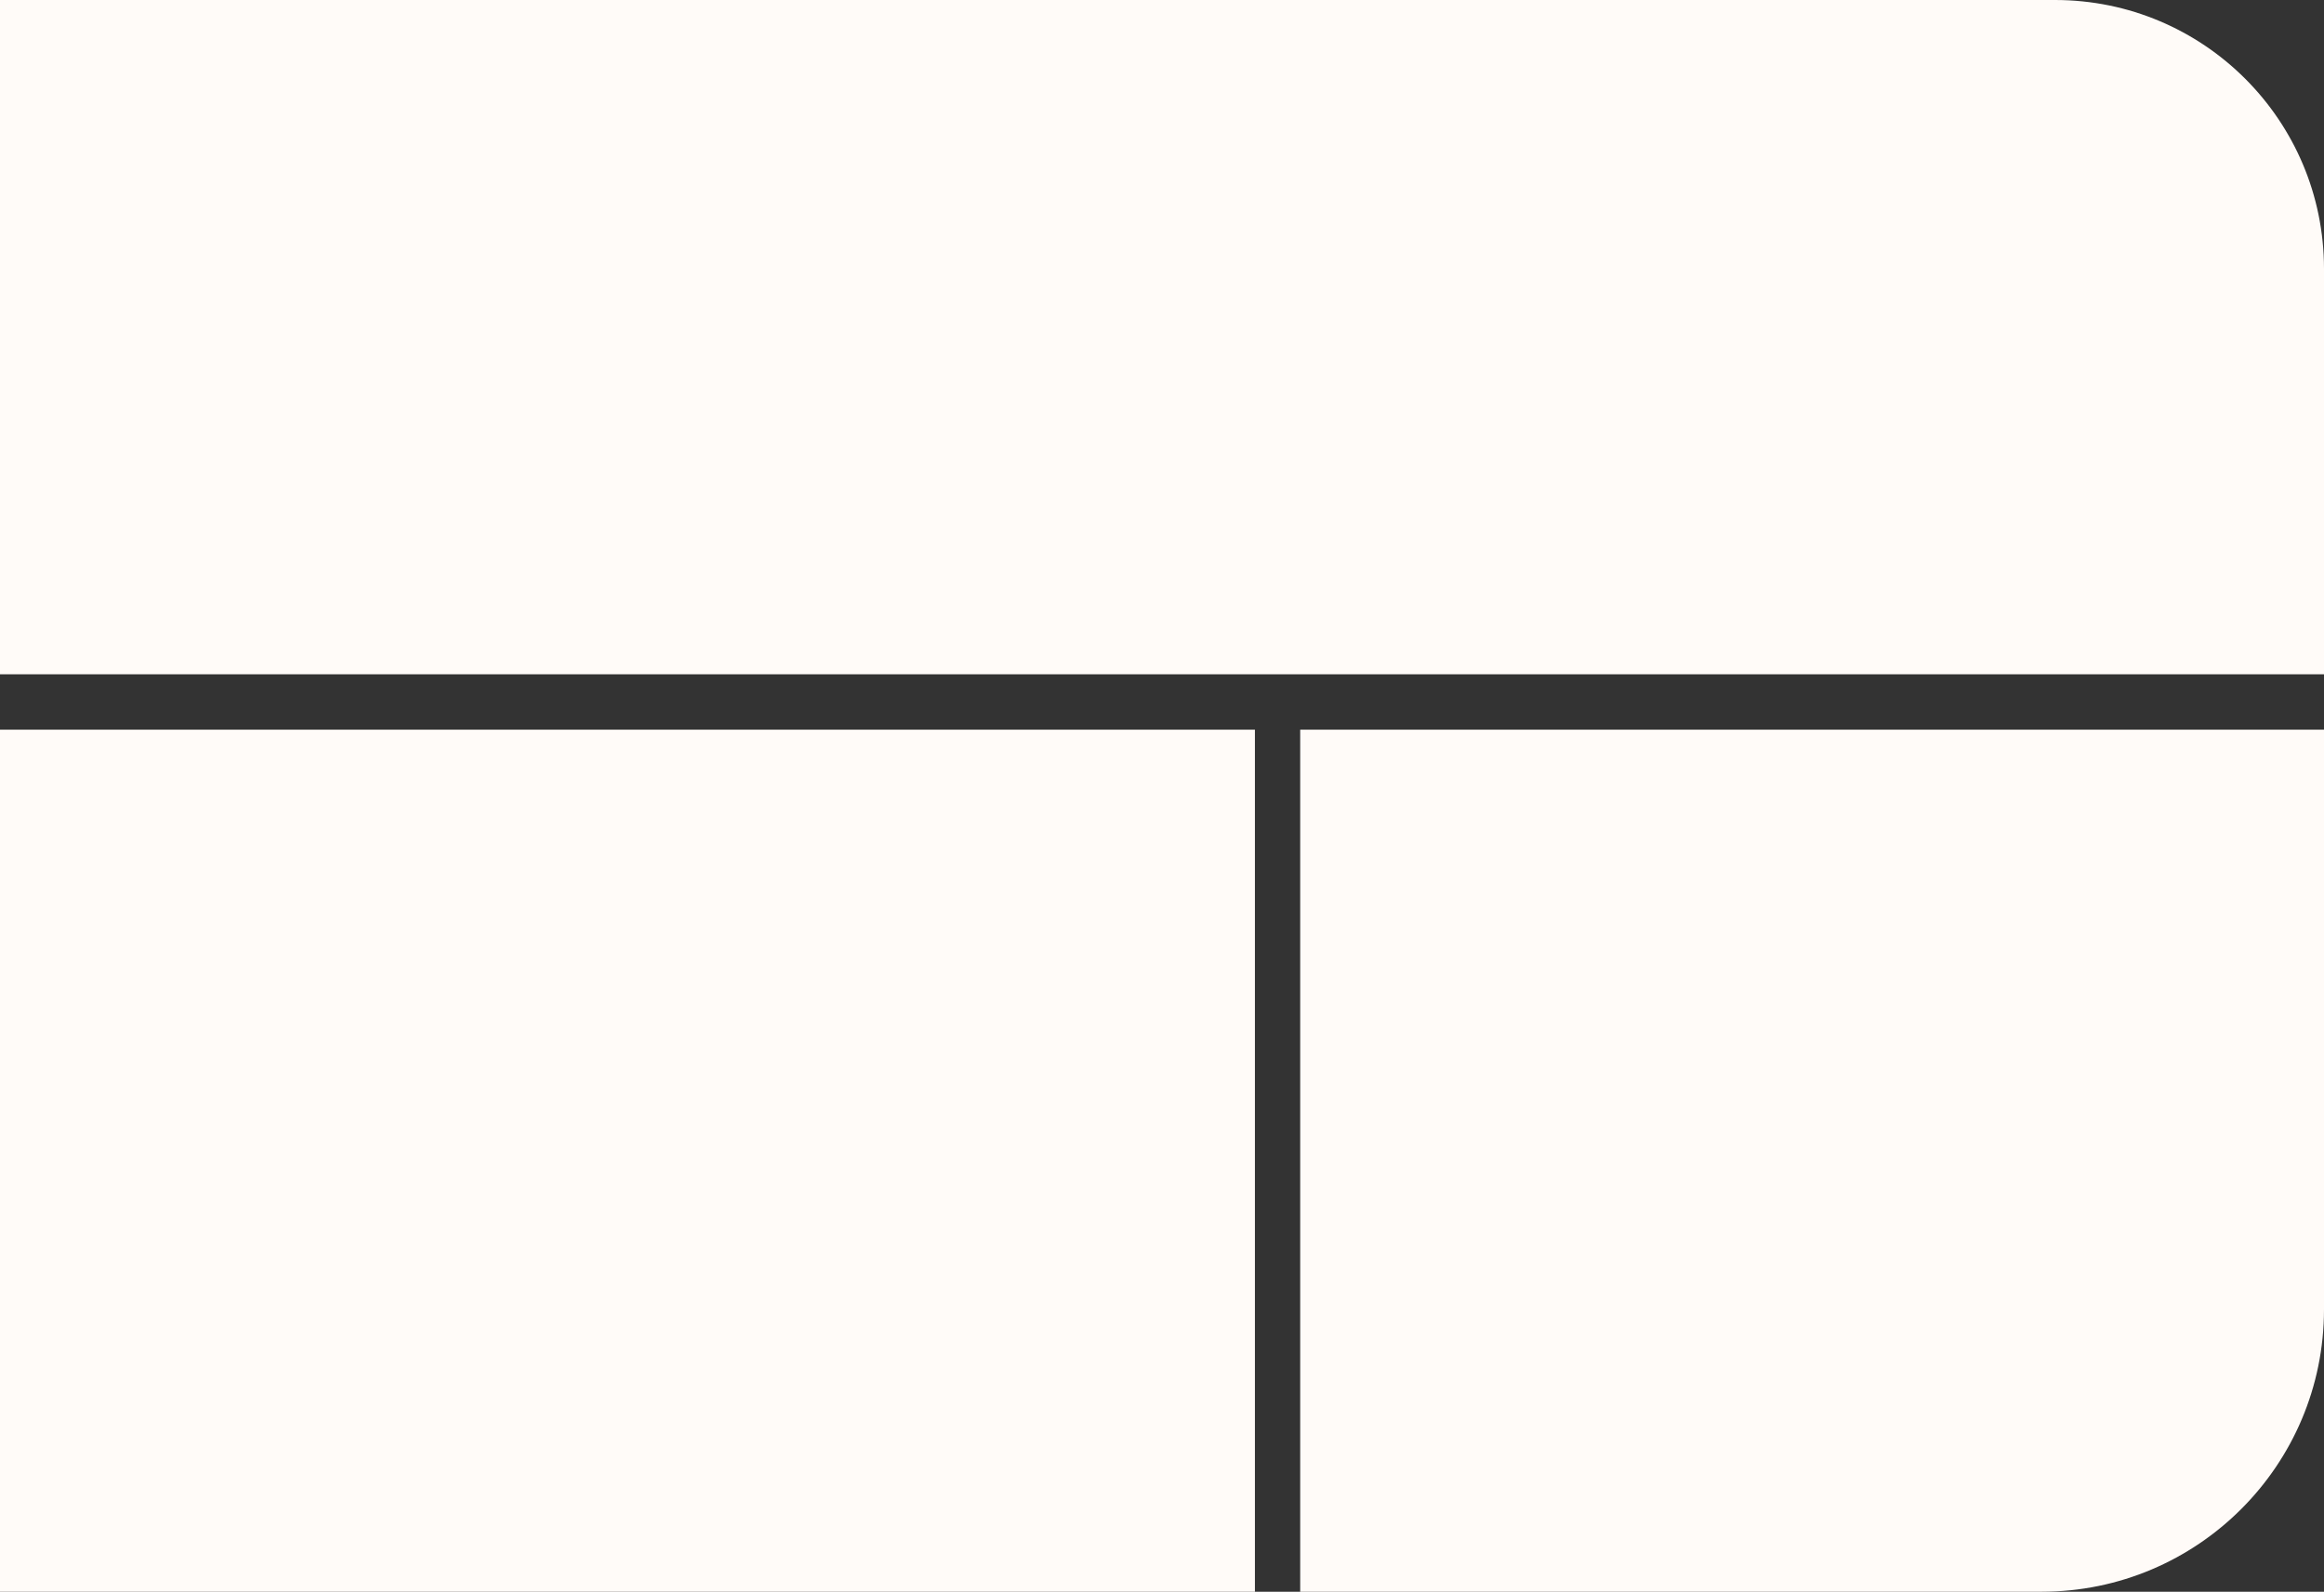
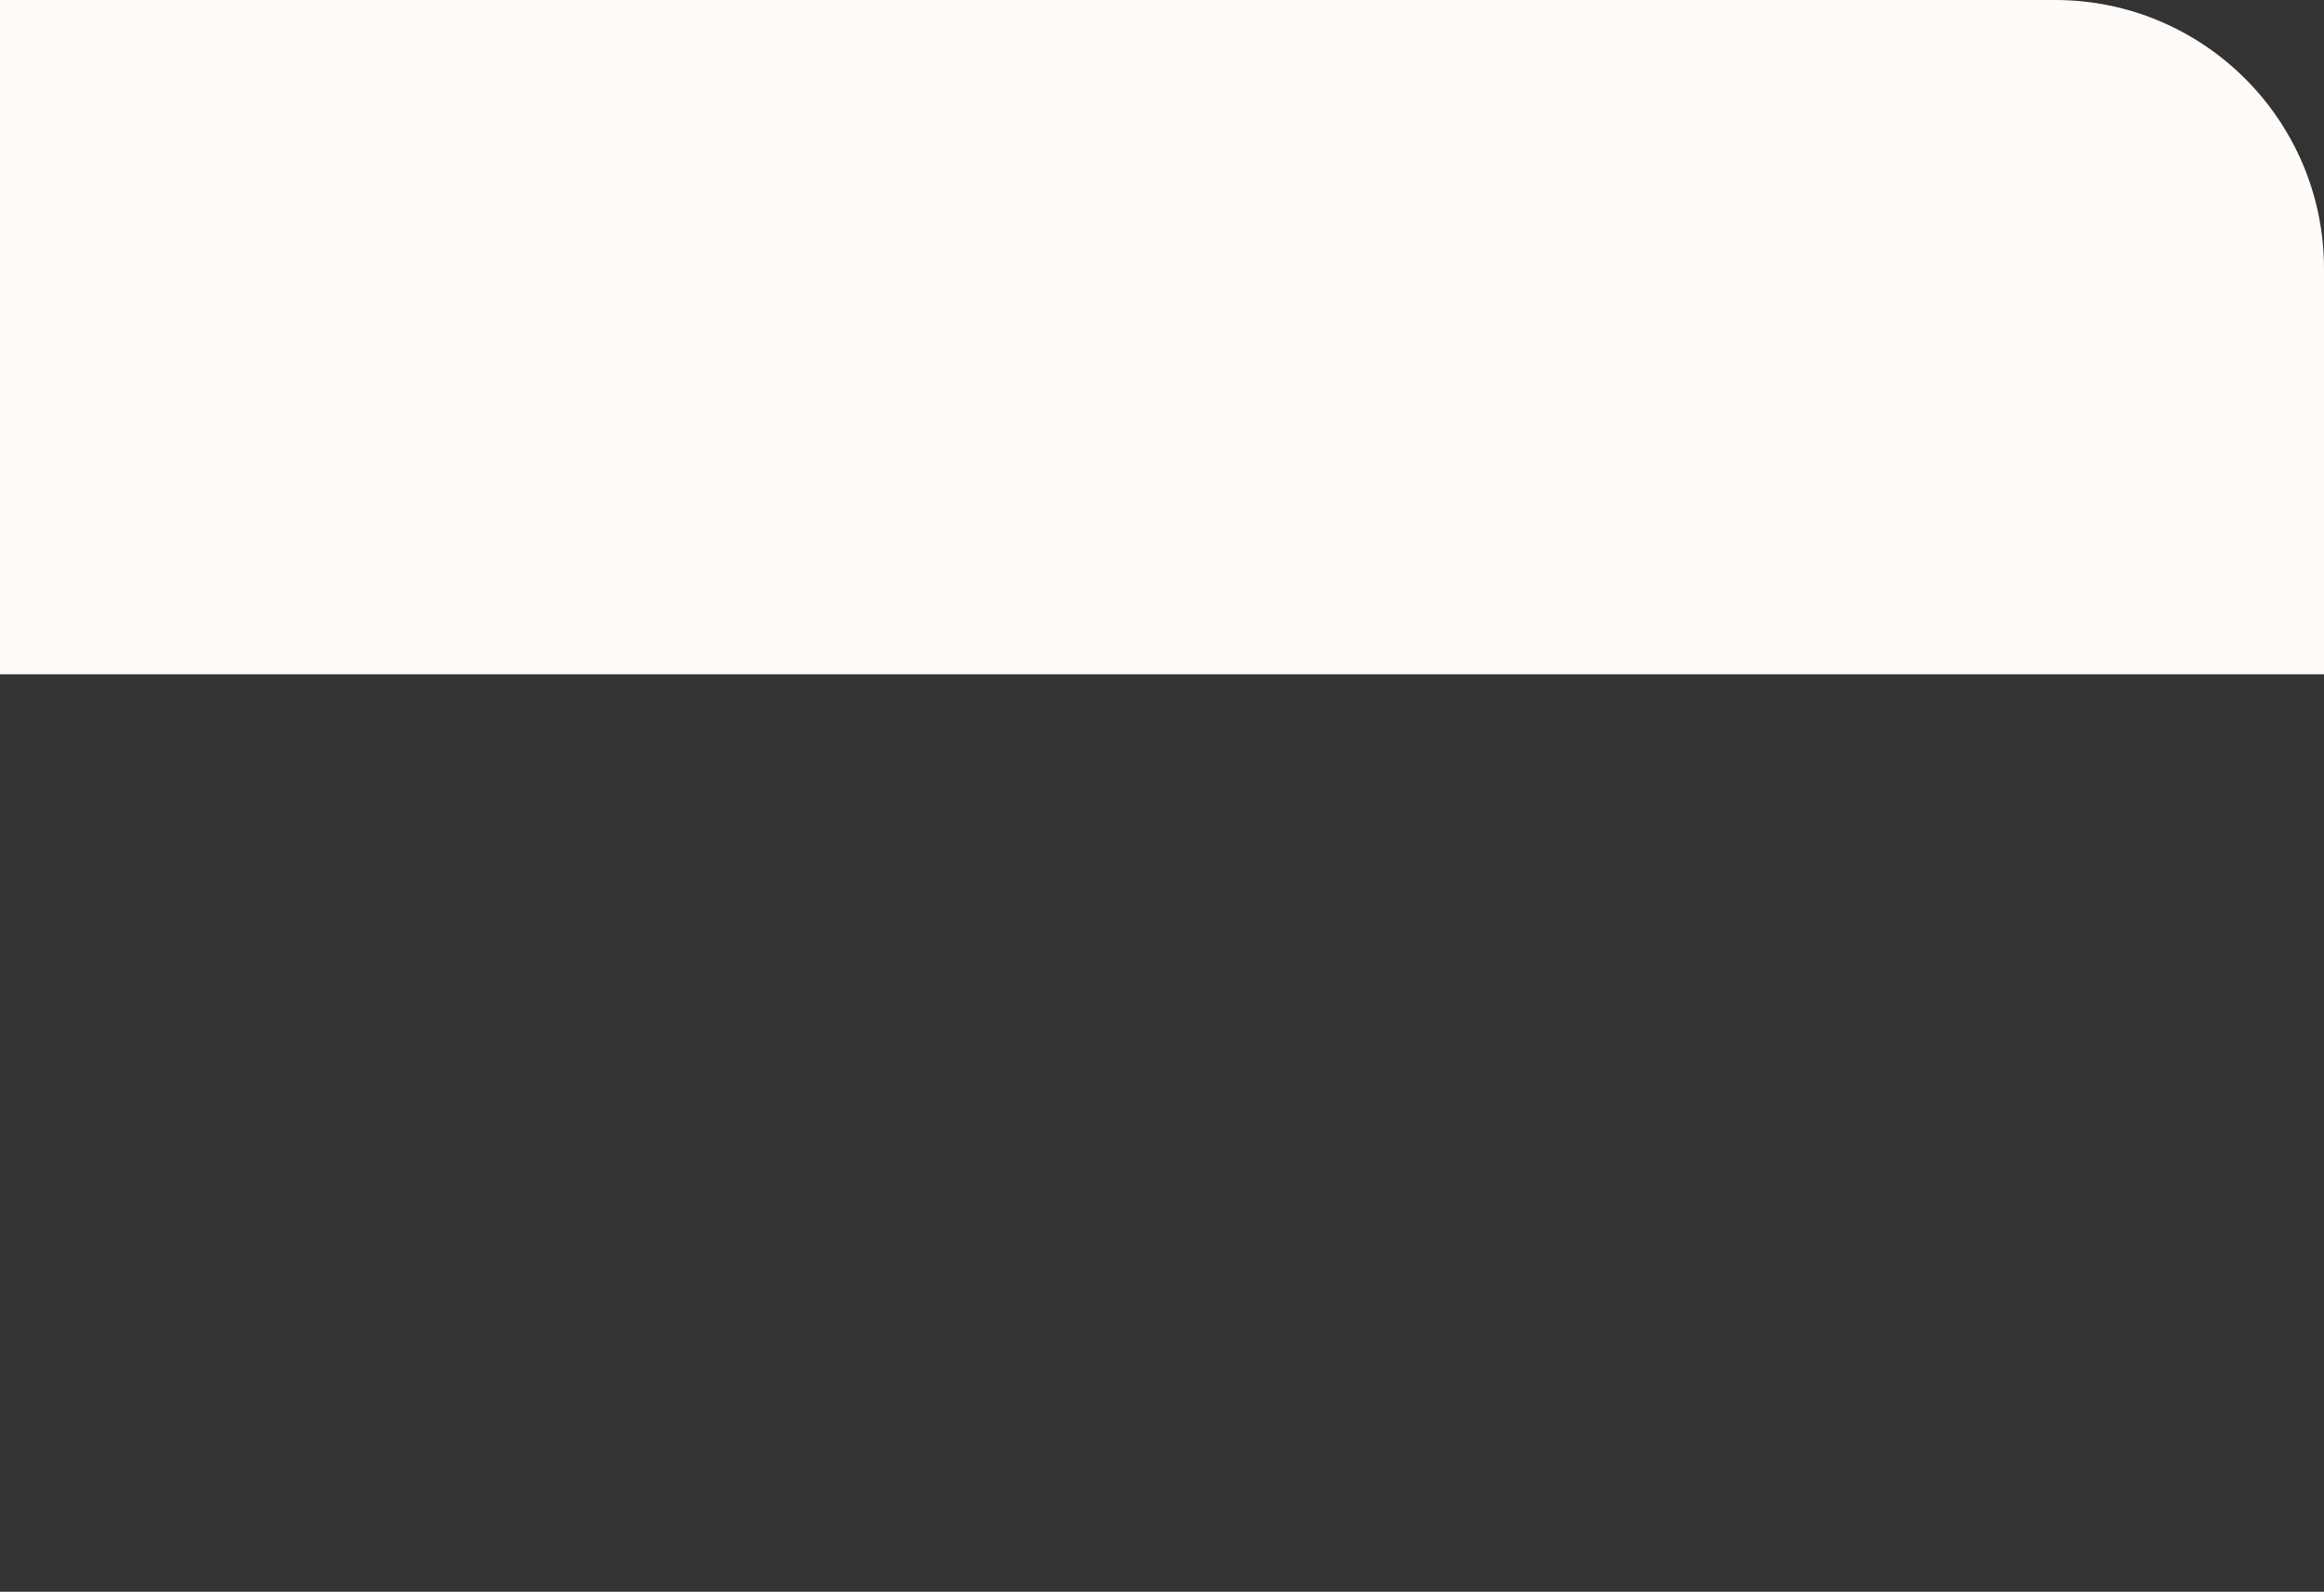
<svg xmlns="http://www.w3.org/2000/svg" width="3439" height="2356" viewBox="0 0 3439 2356" fill="none">
  <rect x="0" y="0" width="3439" height="2356" fill="#333333" stroke="none" />
  <path d="M0 0H3041C3260.81 0 3439 178.191 3439 398V998H0V0Z" fill="#FFFBF8" />
-   <path d="M1924 1080H3439V1938C3439 2168.85 3251.86 2356 3021 2356H1924V1080Z" fill="#FFFBF8" />
-   <path d="M0 1080H1857V2356H0V1080Z" fill="#FFFBF8" />
</svg>